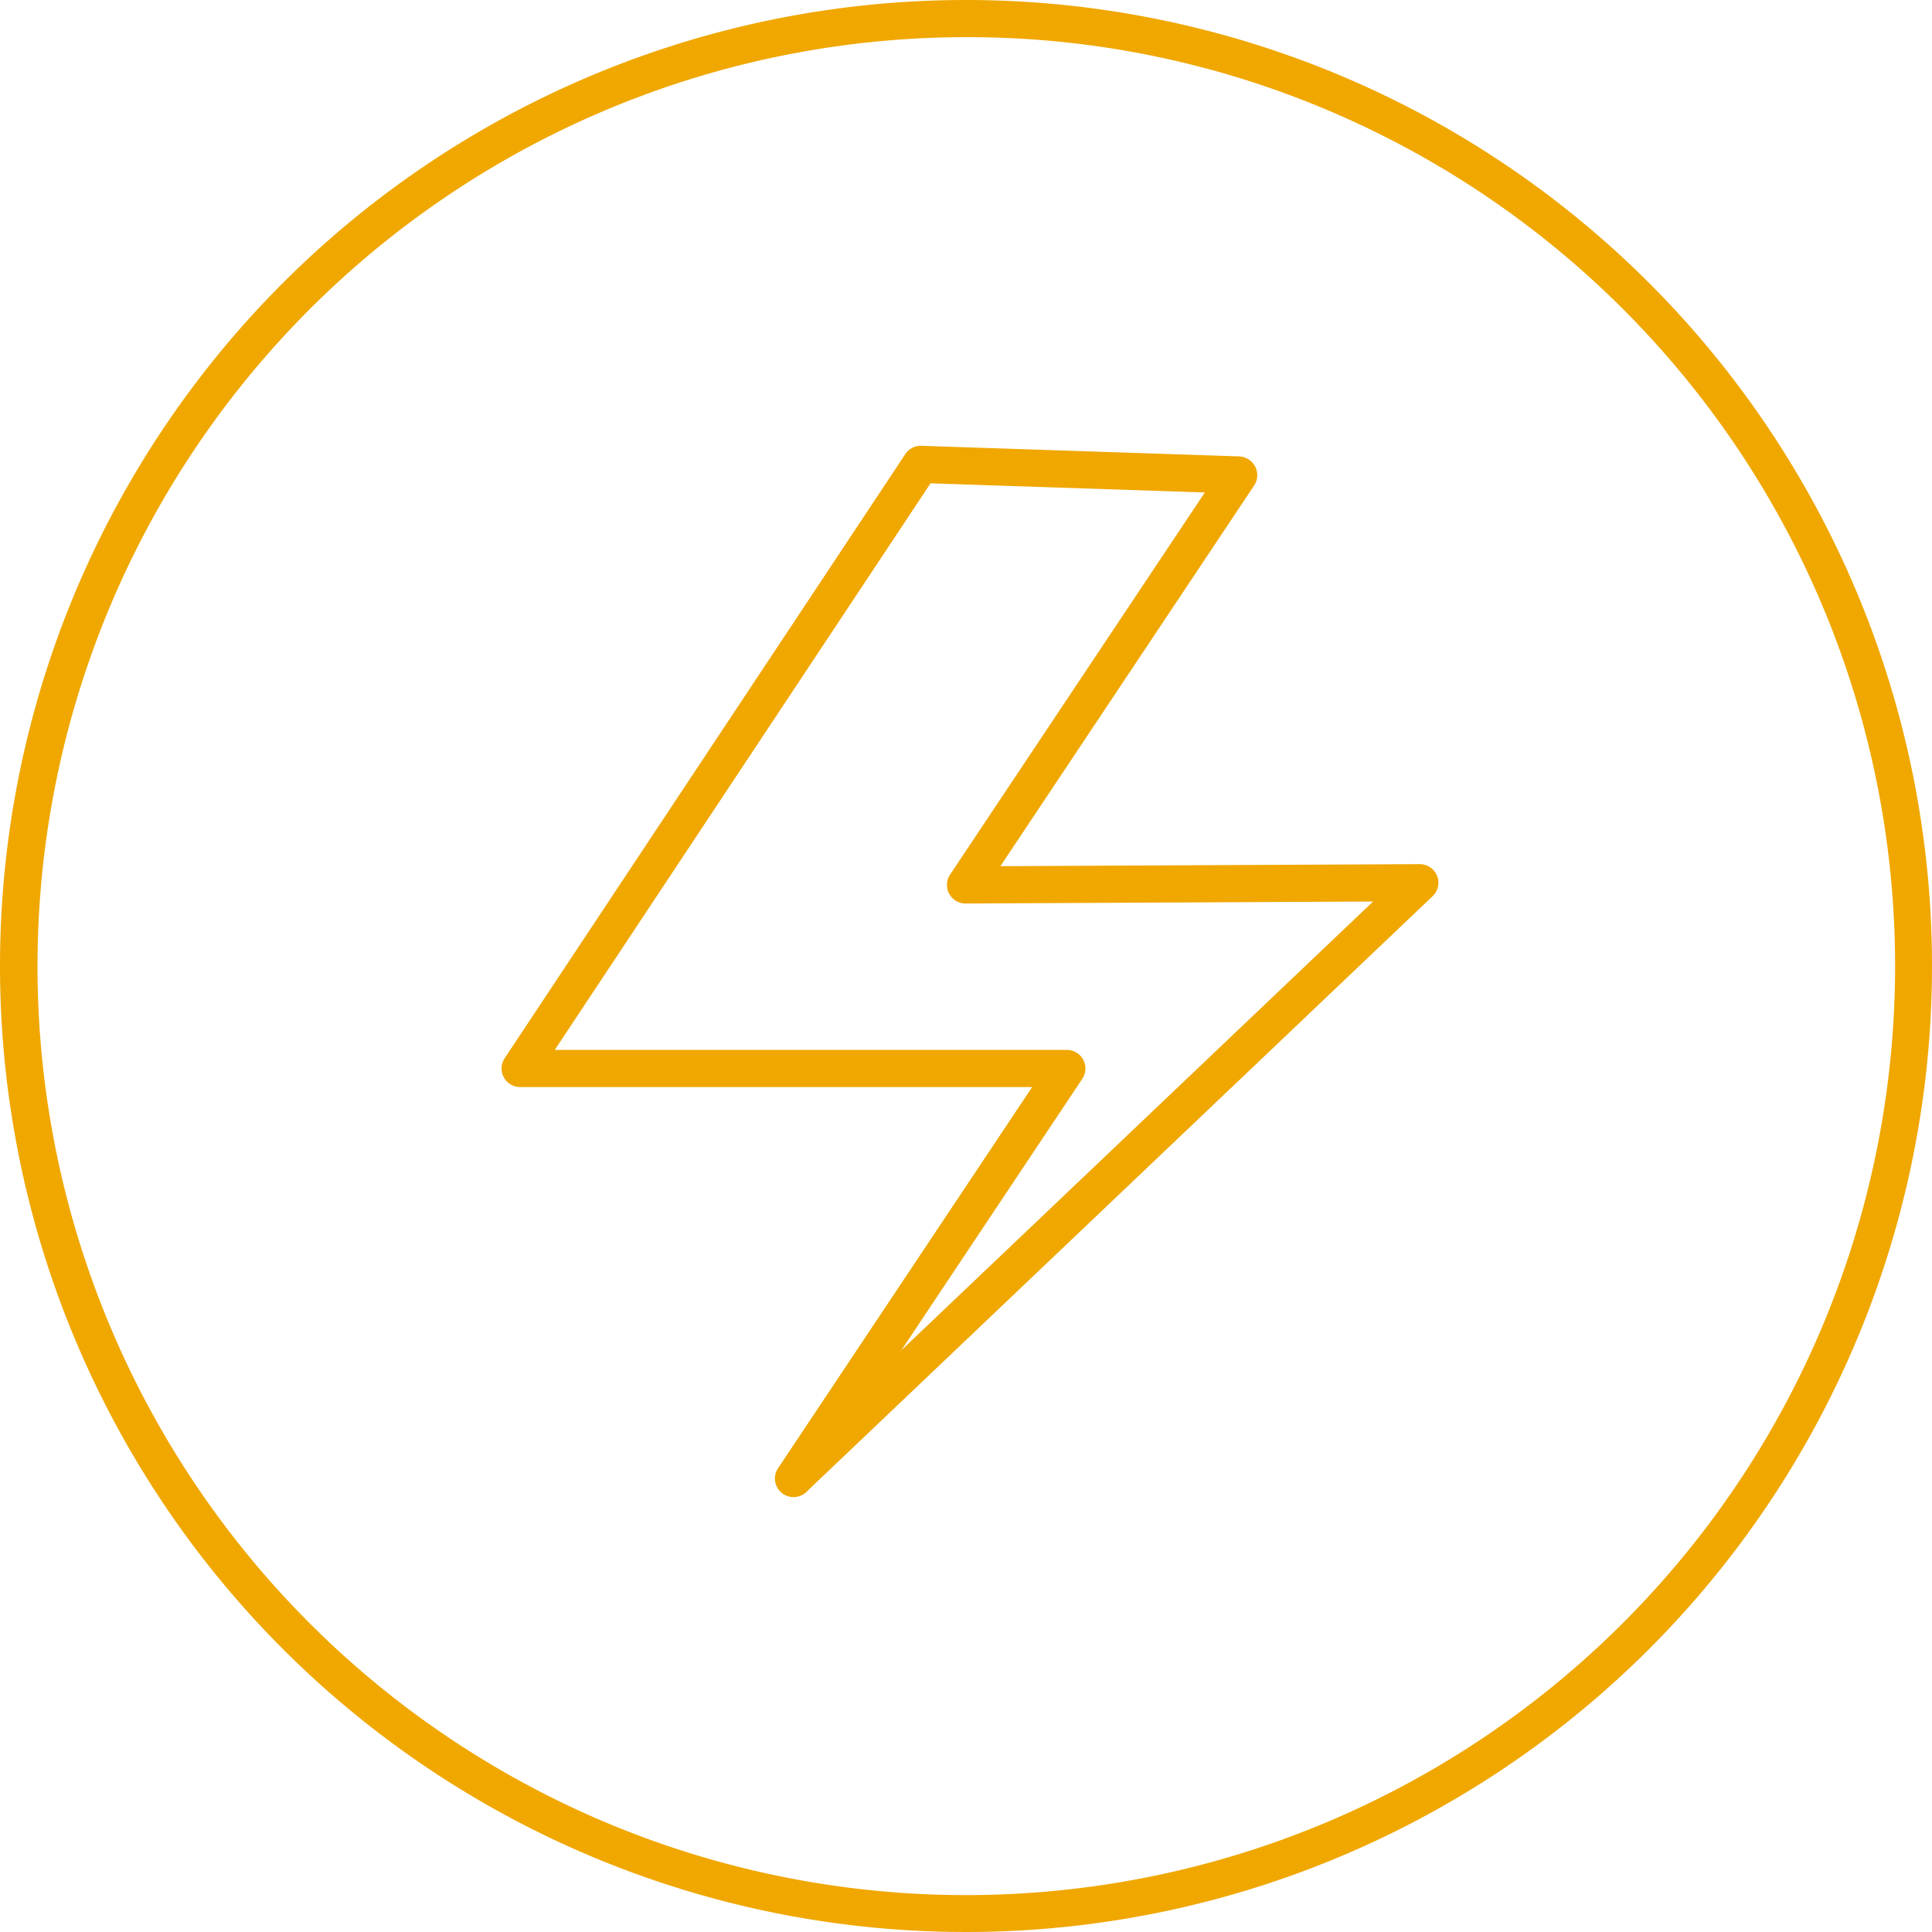
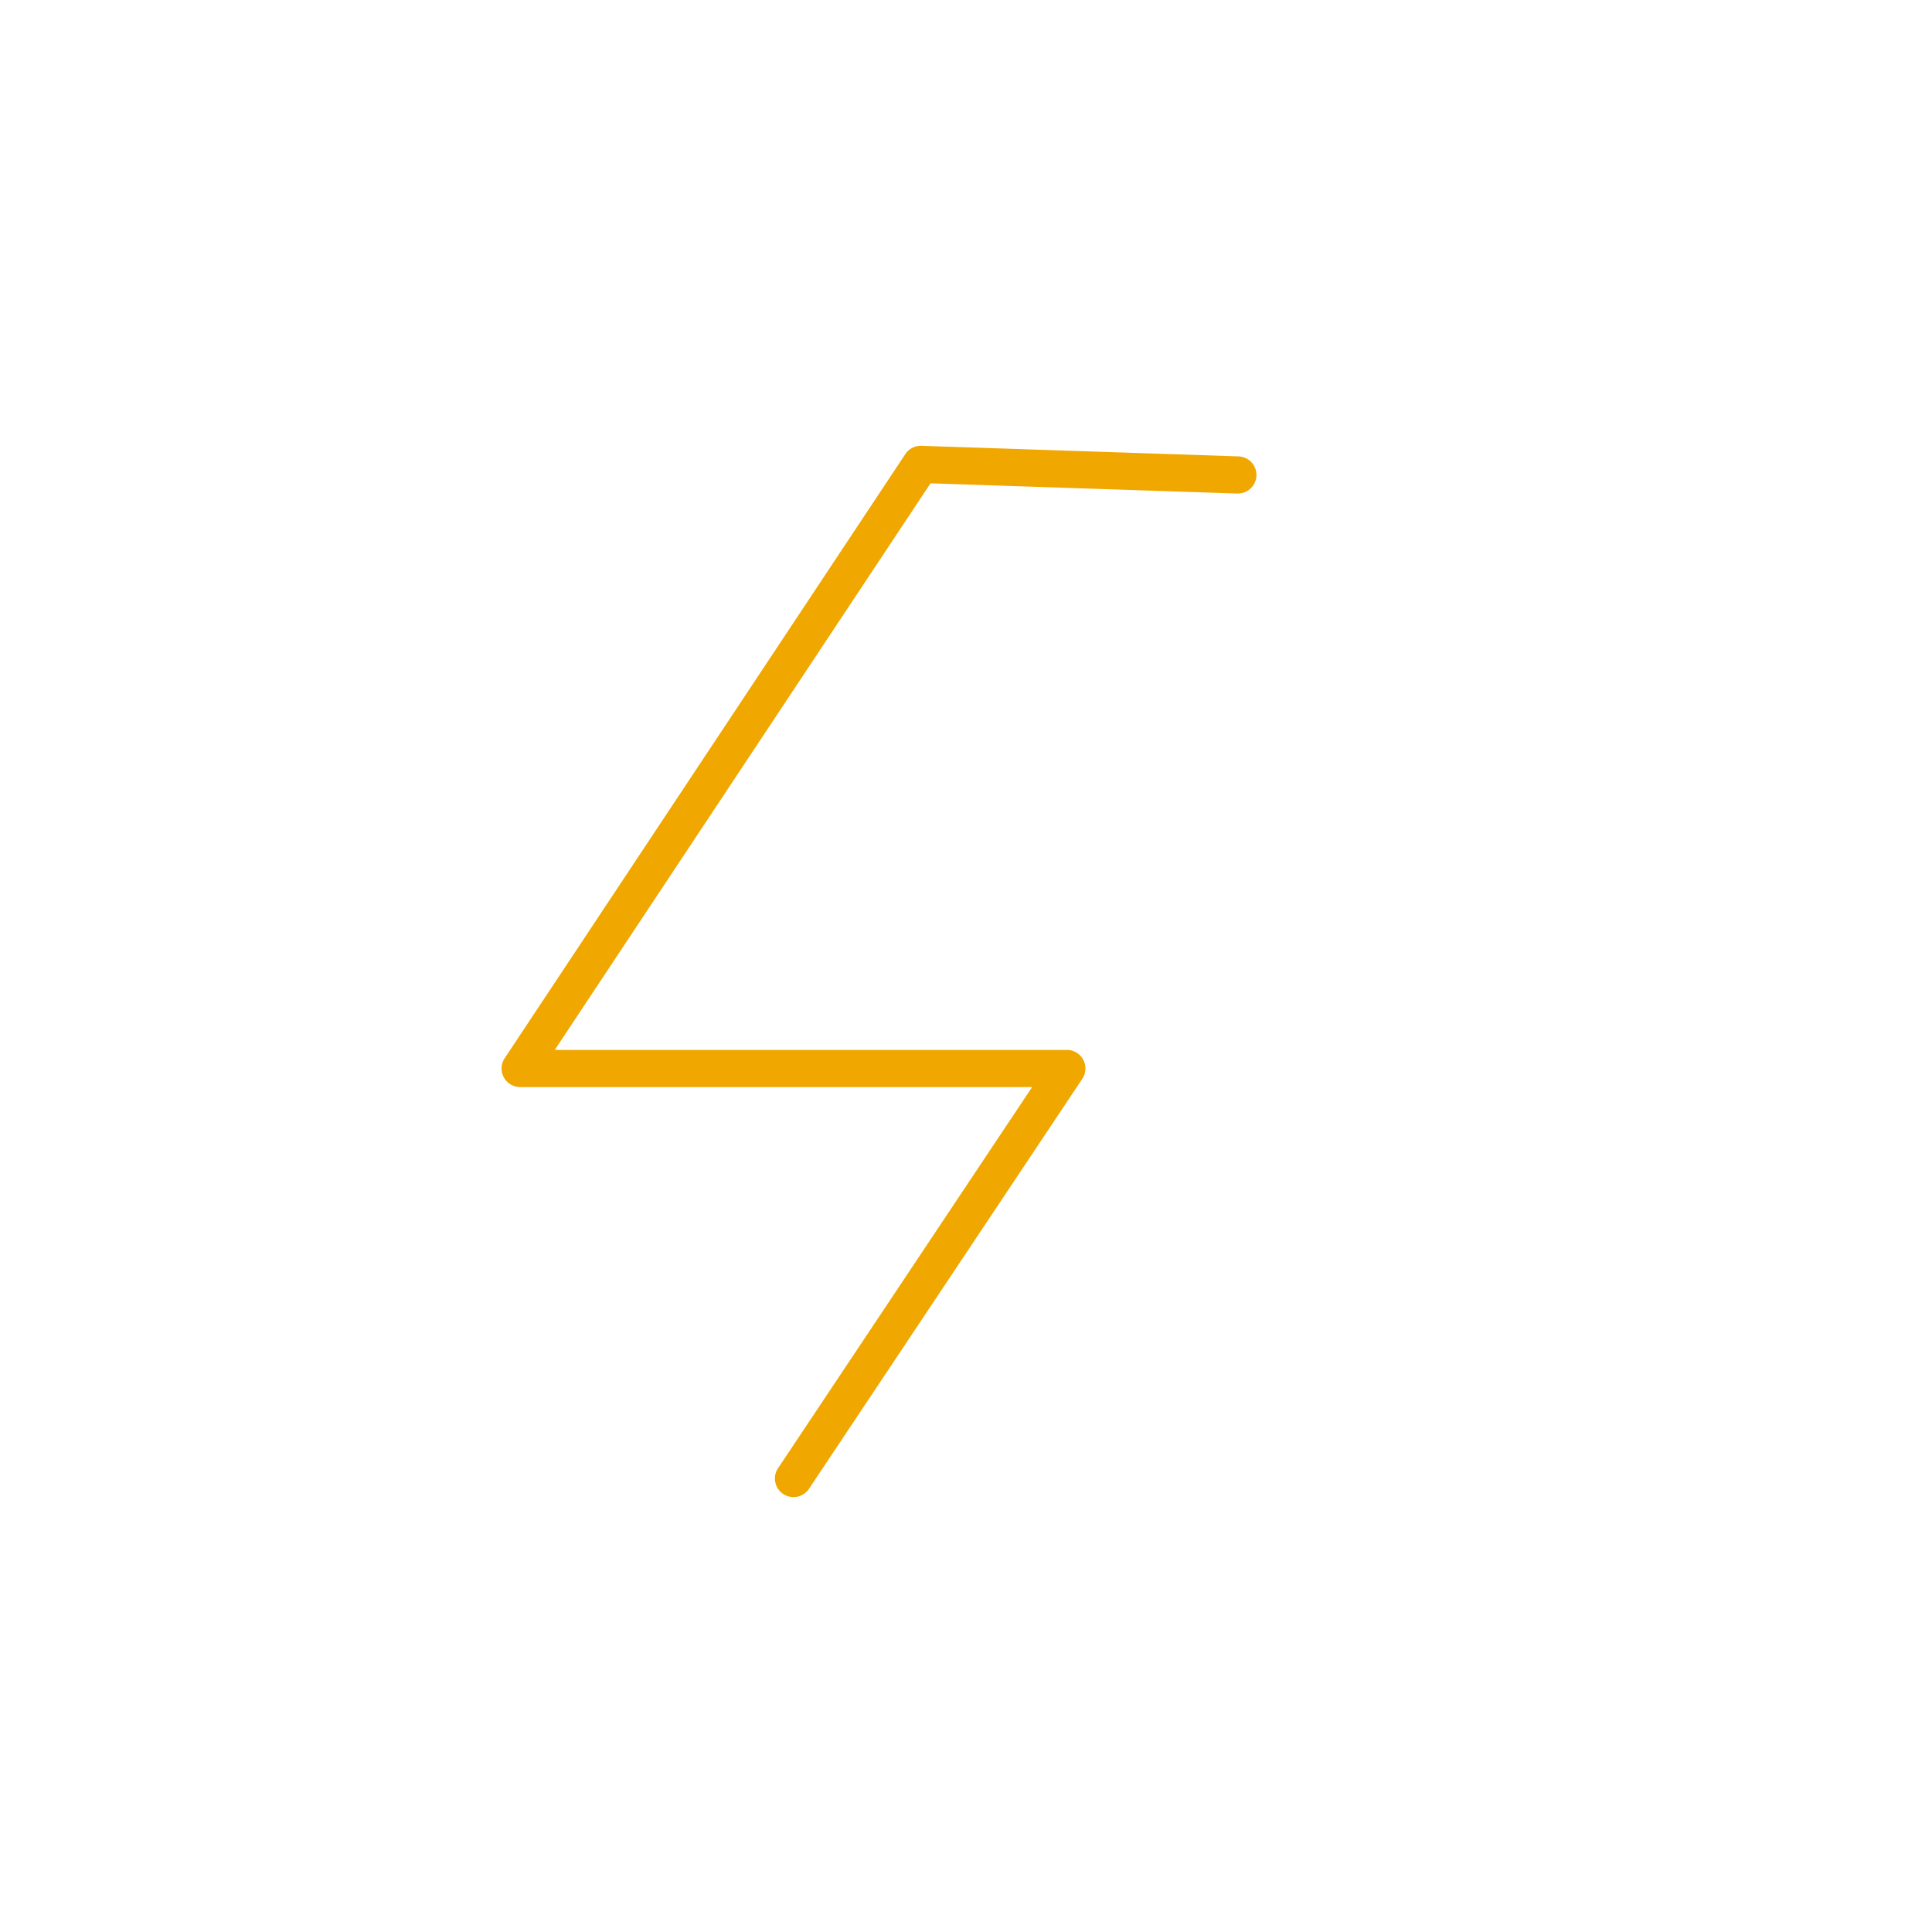
<svg xmlns="http://www.w3.org/2000/svg" width="104" height="104" viewBox="0 0 104 104">
  <g id="Group_189" data-name="Group 189" transform="translate(-1125 -1539)">
-     <path id="Ellipse_52" data-name="Ellipse 52" d="M52,2A50.014,50.014,0,0,0,32.538,98.072,50.013,50.013,0,0,0,71.462,5.928,49.685,49.685,0,0,0,52,2m0-2A52,52,0,1,1,0,52,52,52,0,0,1,52,0Z" transform="translate(1125 1539)" fill="#f0a700" />
    <g id="Group_112" data-name="Group 112" transform="translate(0 579.517)">
      <path id="Path_367" data-name="Path 367" d="M31.714,61.144a1,1,0,0,1-.831-1.555L44.56,39.072H17a1,1,0,0,1-.833-1.553L37.733,5a1,1,0,0,1,.867-.447l17.067.569a1,1,0,0,1-.067,2l-16.509-.55-20.228,30.5H46.429a1,1,0,0,1,.832,1.555L32.547,60.7A1,1,0,0,1,31.714,61.144Z" transform="translate(1136 978.928)" fill="#f0a700" />
-       <path id="Path_368" data-name="Path 368" d="M12.765,71.095a1,1,0,0,1-.689-1.725L43.914,39.084l-21.934.107a1,1,0,0,1-.837-1.555L35.857,15.565a1,1,0,0,1,1.664,1.109L23.85,37.182l22.574-.11a1,1,0,0,1,.694,1.725L13.454,70.819A1,1,0,0,1,12.765,71.095Z" transform="translate(1155 968.928)" fill="#f0a700" />
    </g>
  </g>
</svg>